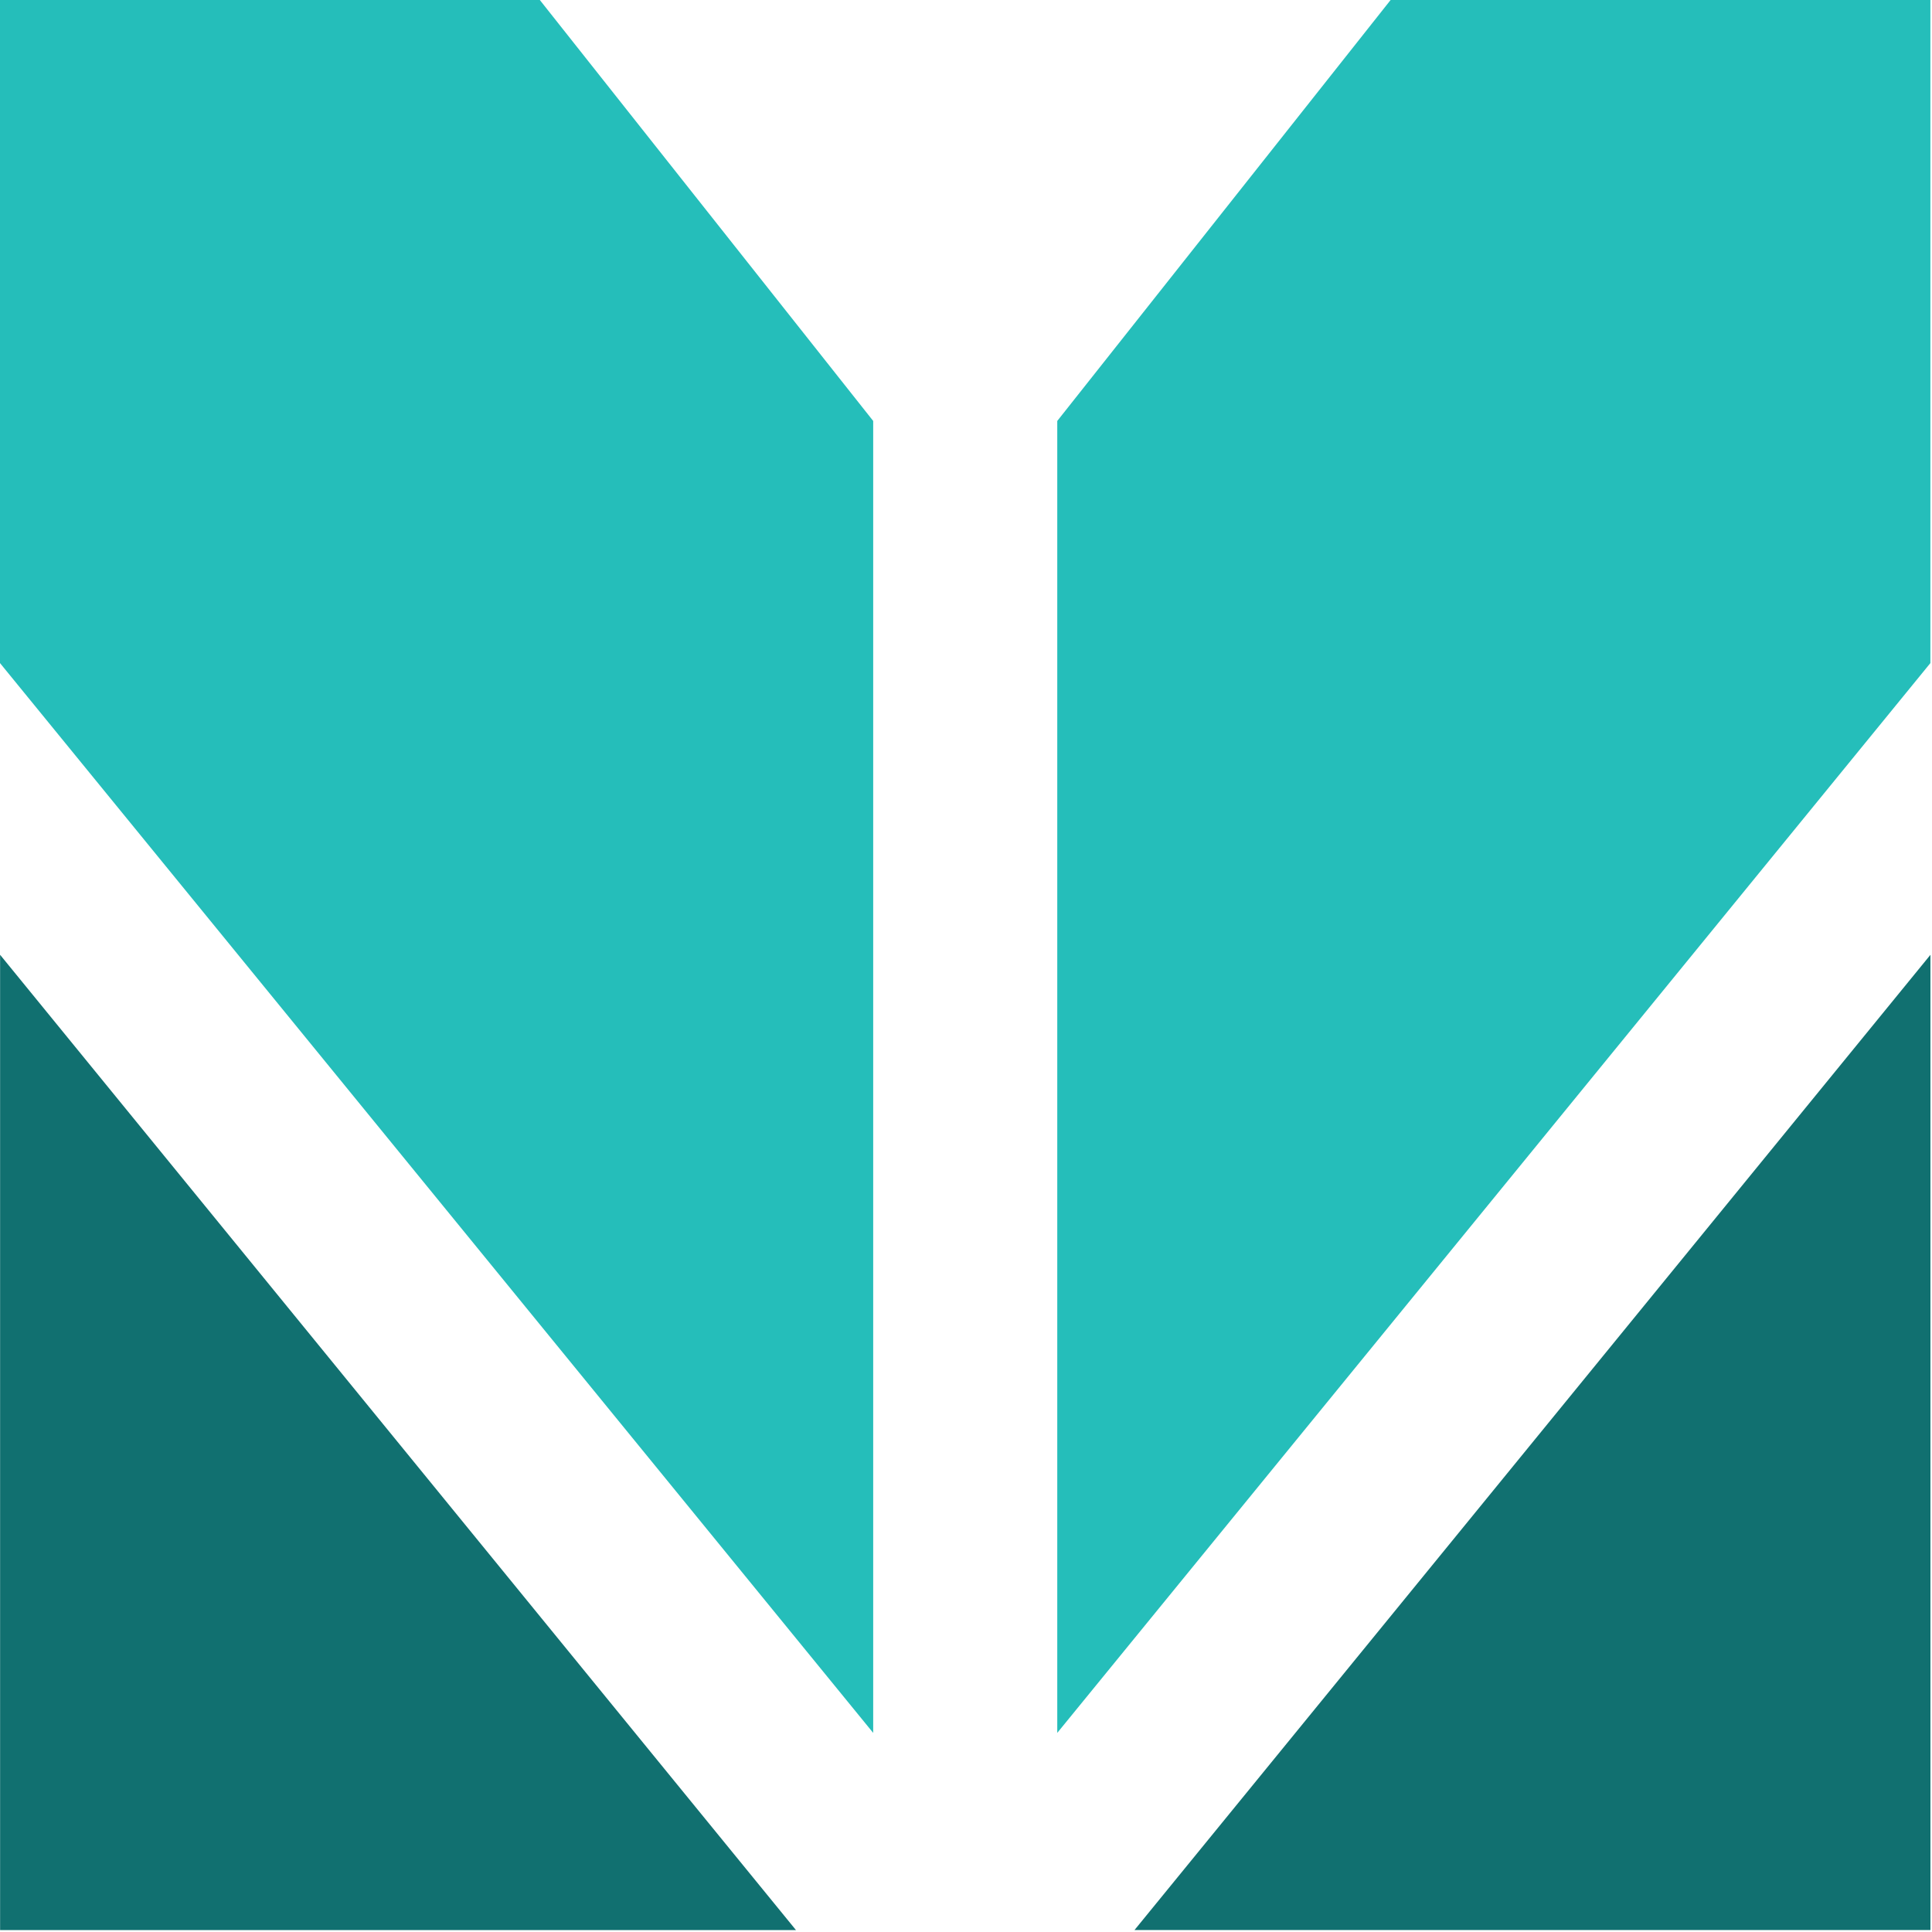
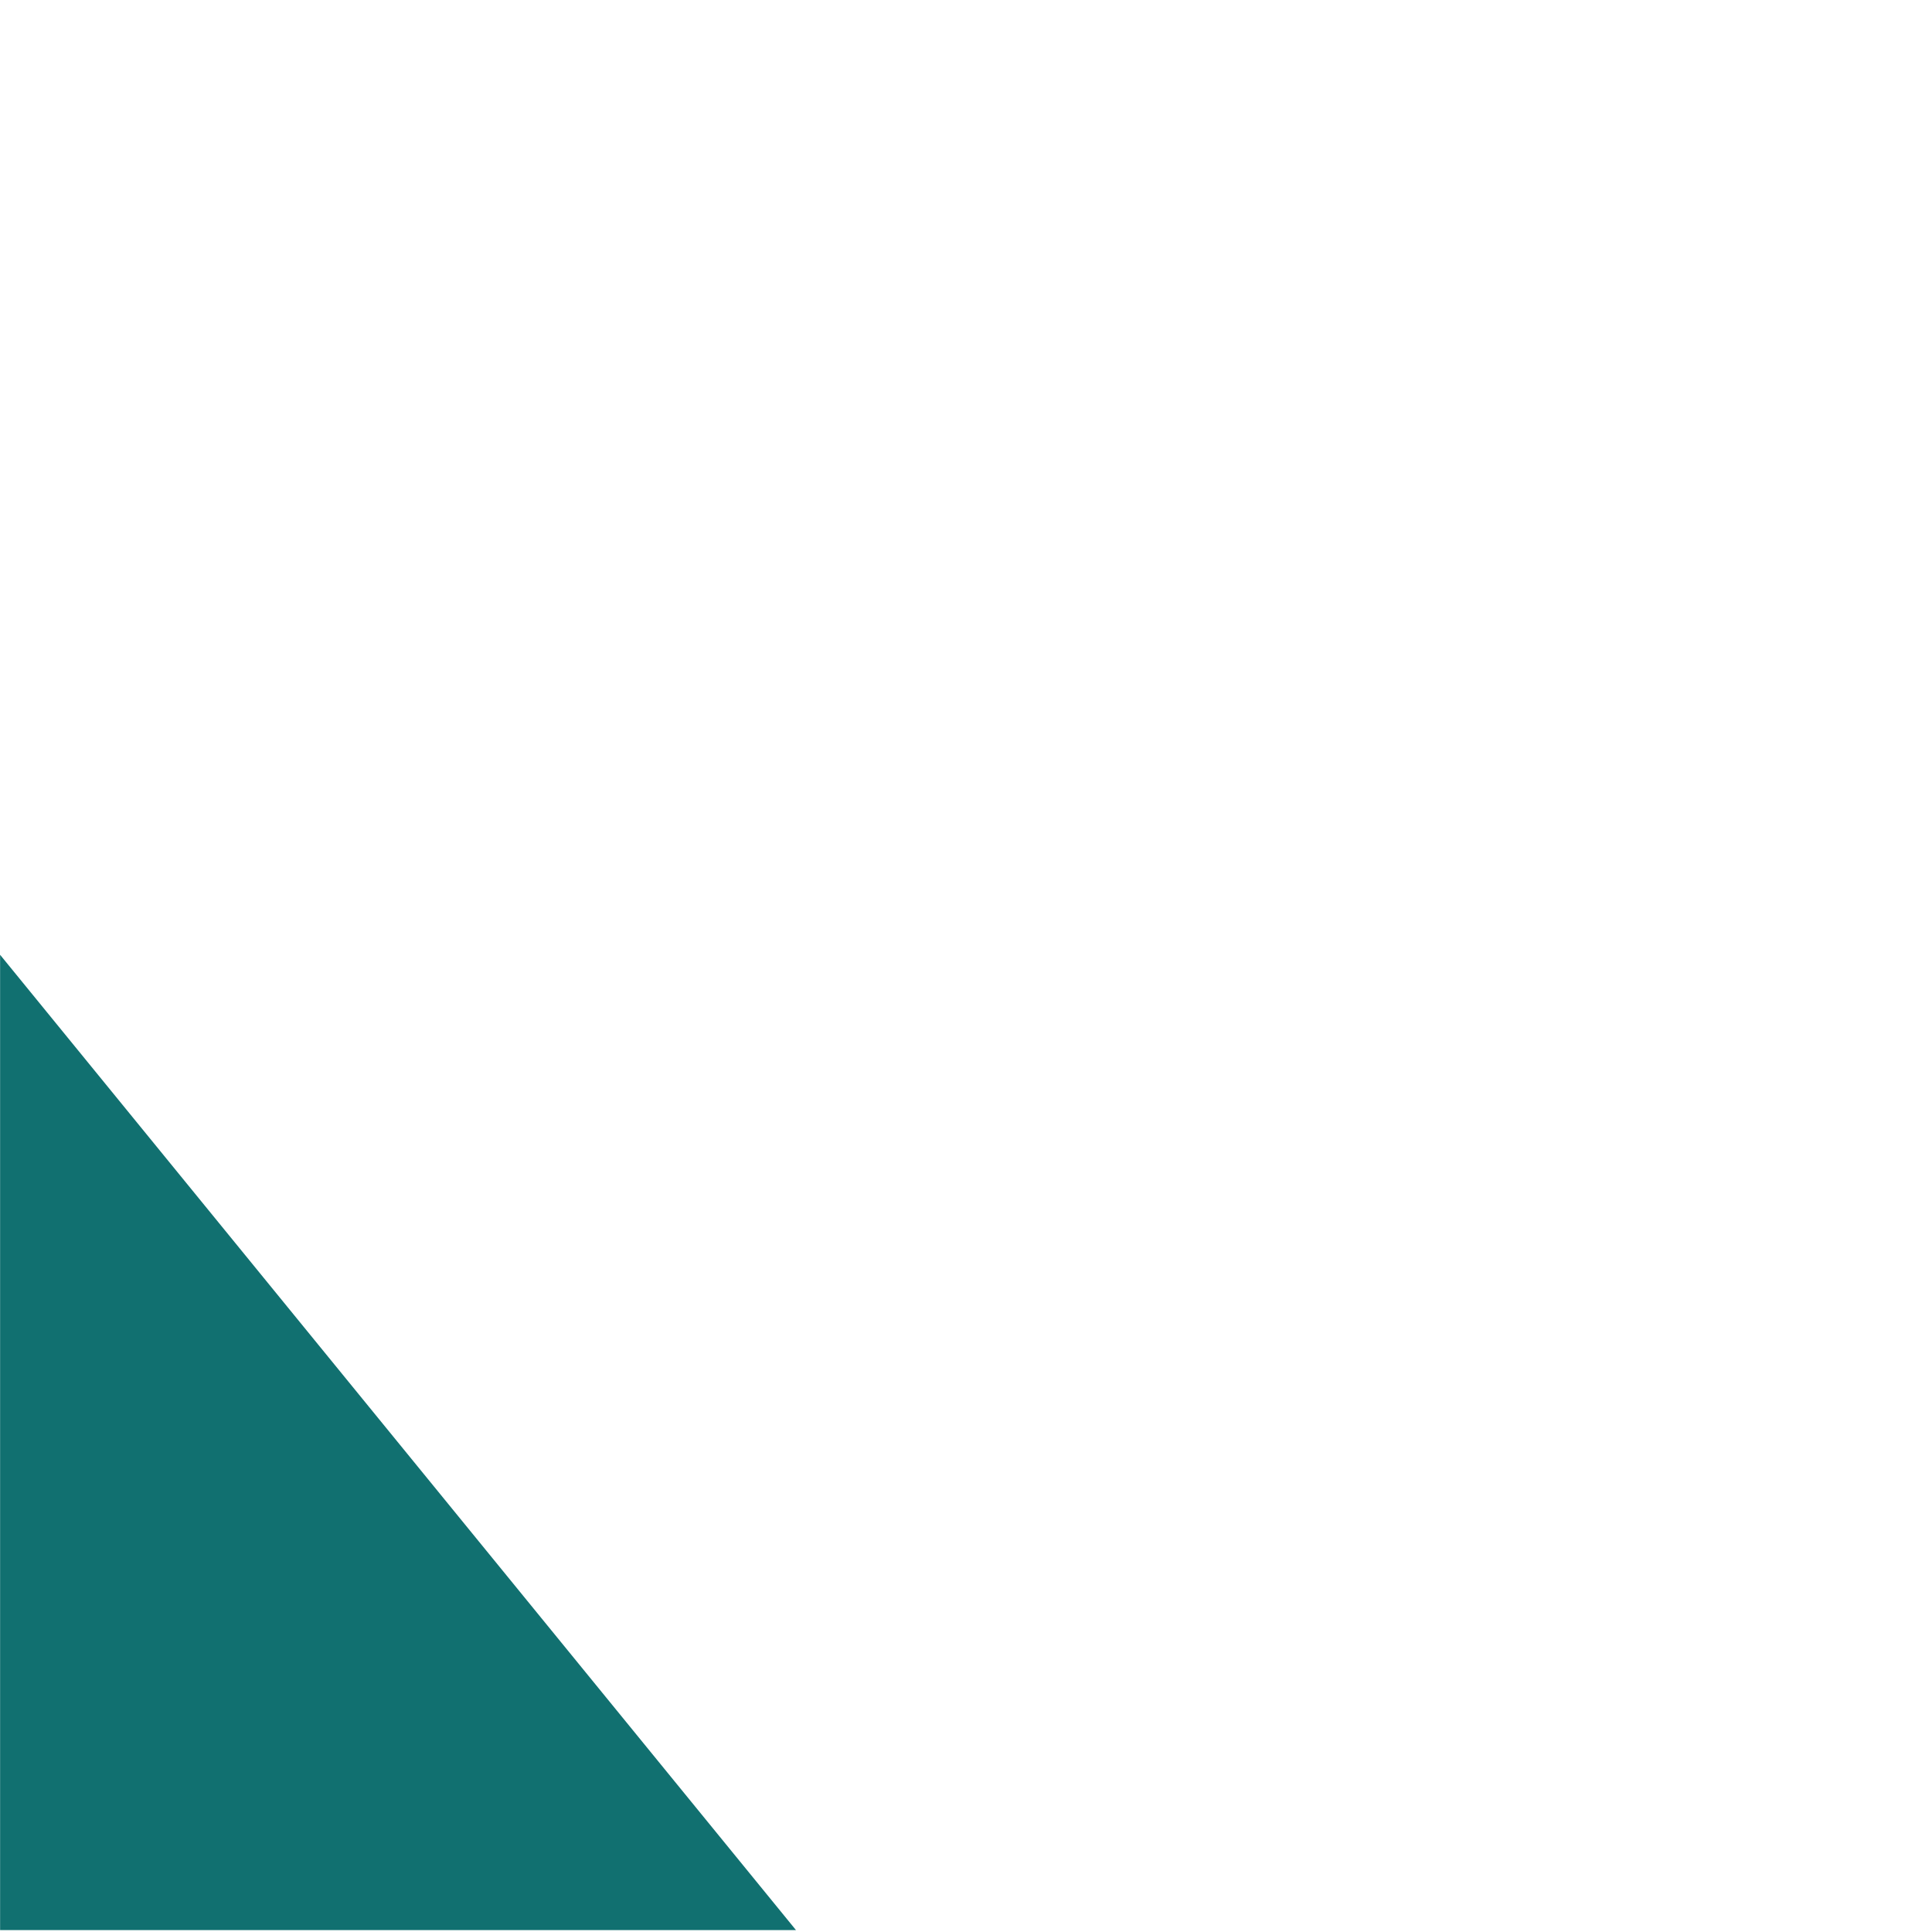
<svg xmlns="http://www.w3.org/2000/svg" id="Слой_1" data-name="Слой 1" viewBox="0 0 800 800">
  <defs>
    <style>.cls-1{fill:#117070;}.cls-2{fill:#25beba;}</style>
  </defs>
  <polygon class="cls-1" points="0.04 395.36 0.04 799.21 329.6 799.21 0.04 395.36" />
-   <polygon class="cls-2" points="223.53 0 361.57 174.31 361.57 717.55 0 274.57 0 0 223.53 0" />
-   <polygon class="cls-2" points="799.33 0 799.33 274.57 437.79 717.55 437.79 174.31 575.82 0 799.33 0" />
-   <polygon class="cls-1" points="469.77 799.19 799.35 799.19 799.35 395.37 469.77 799.19" />
</svg>